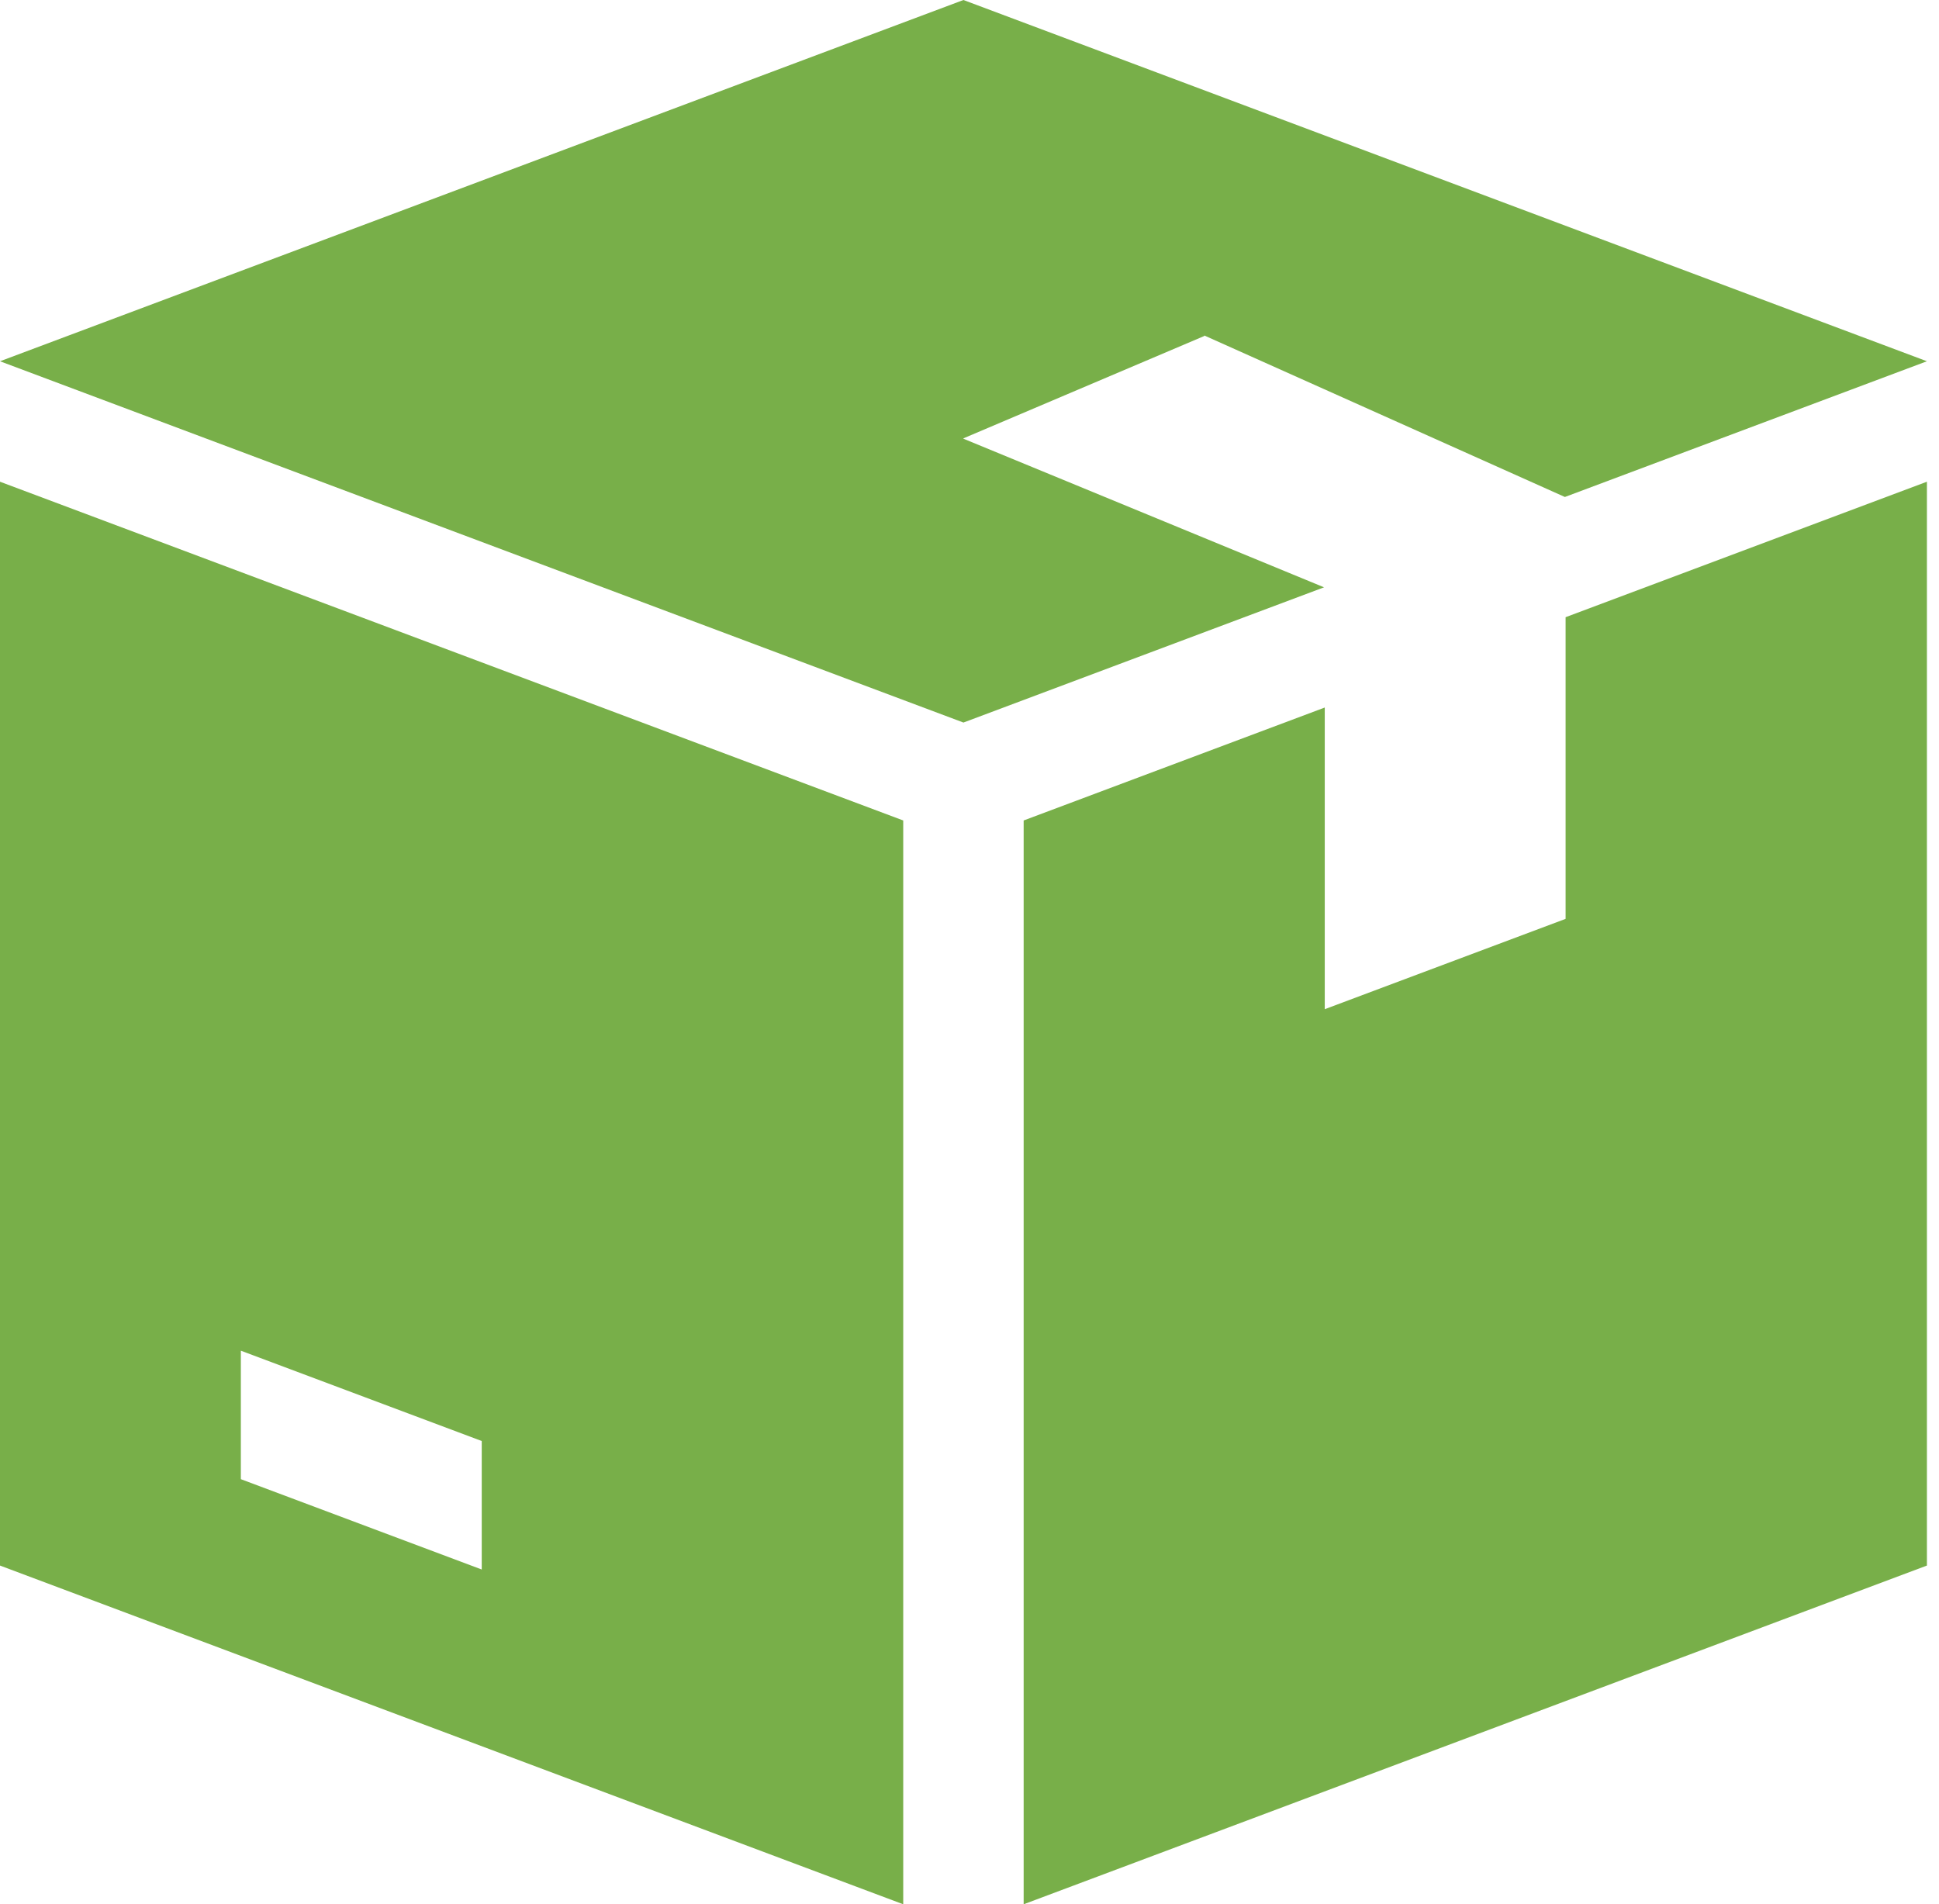
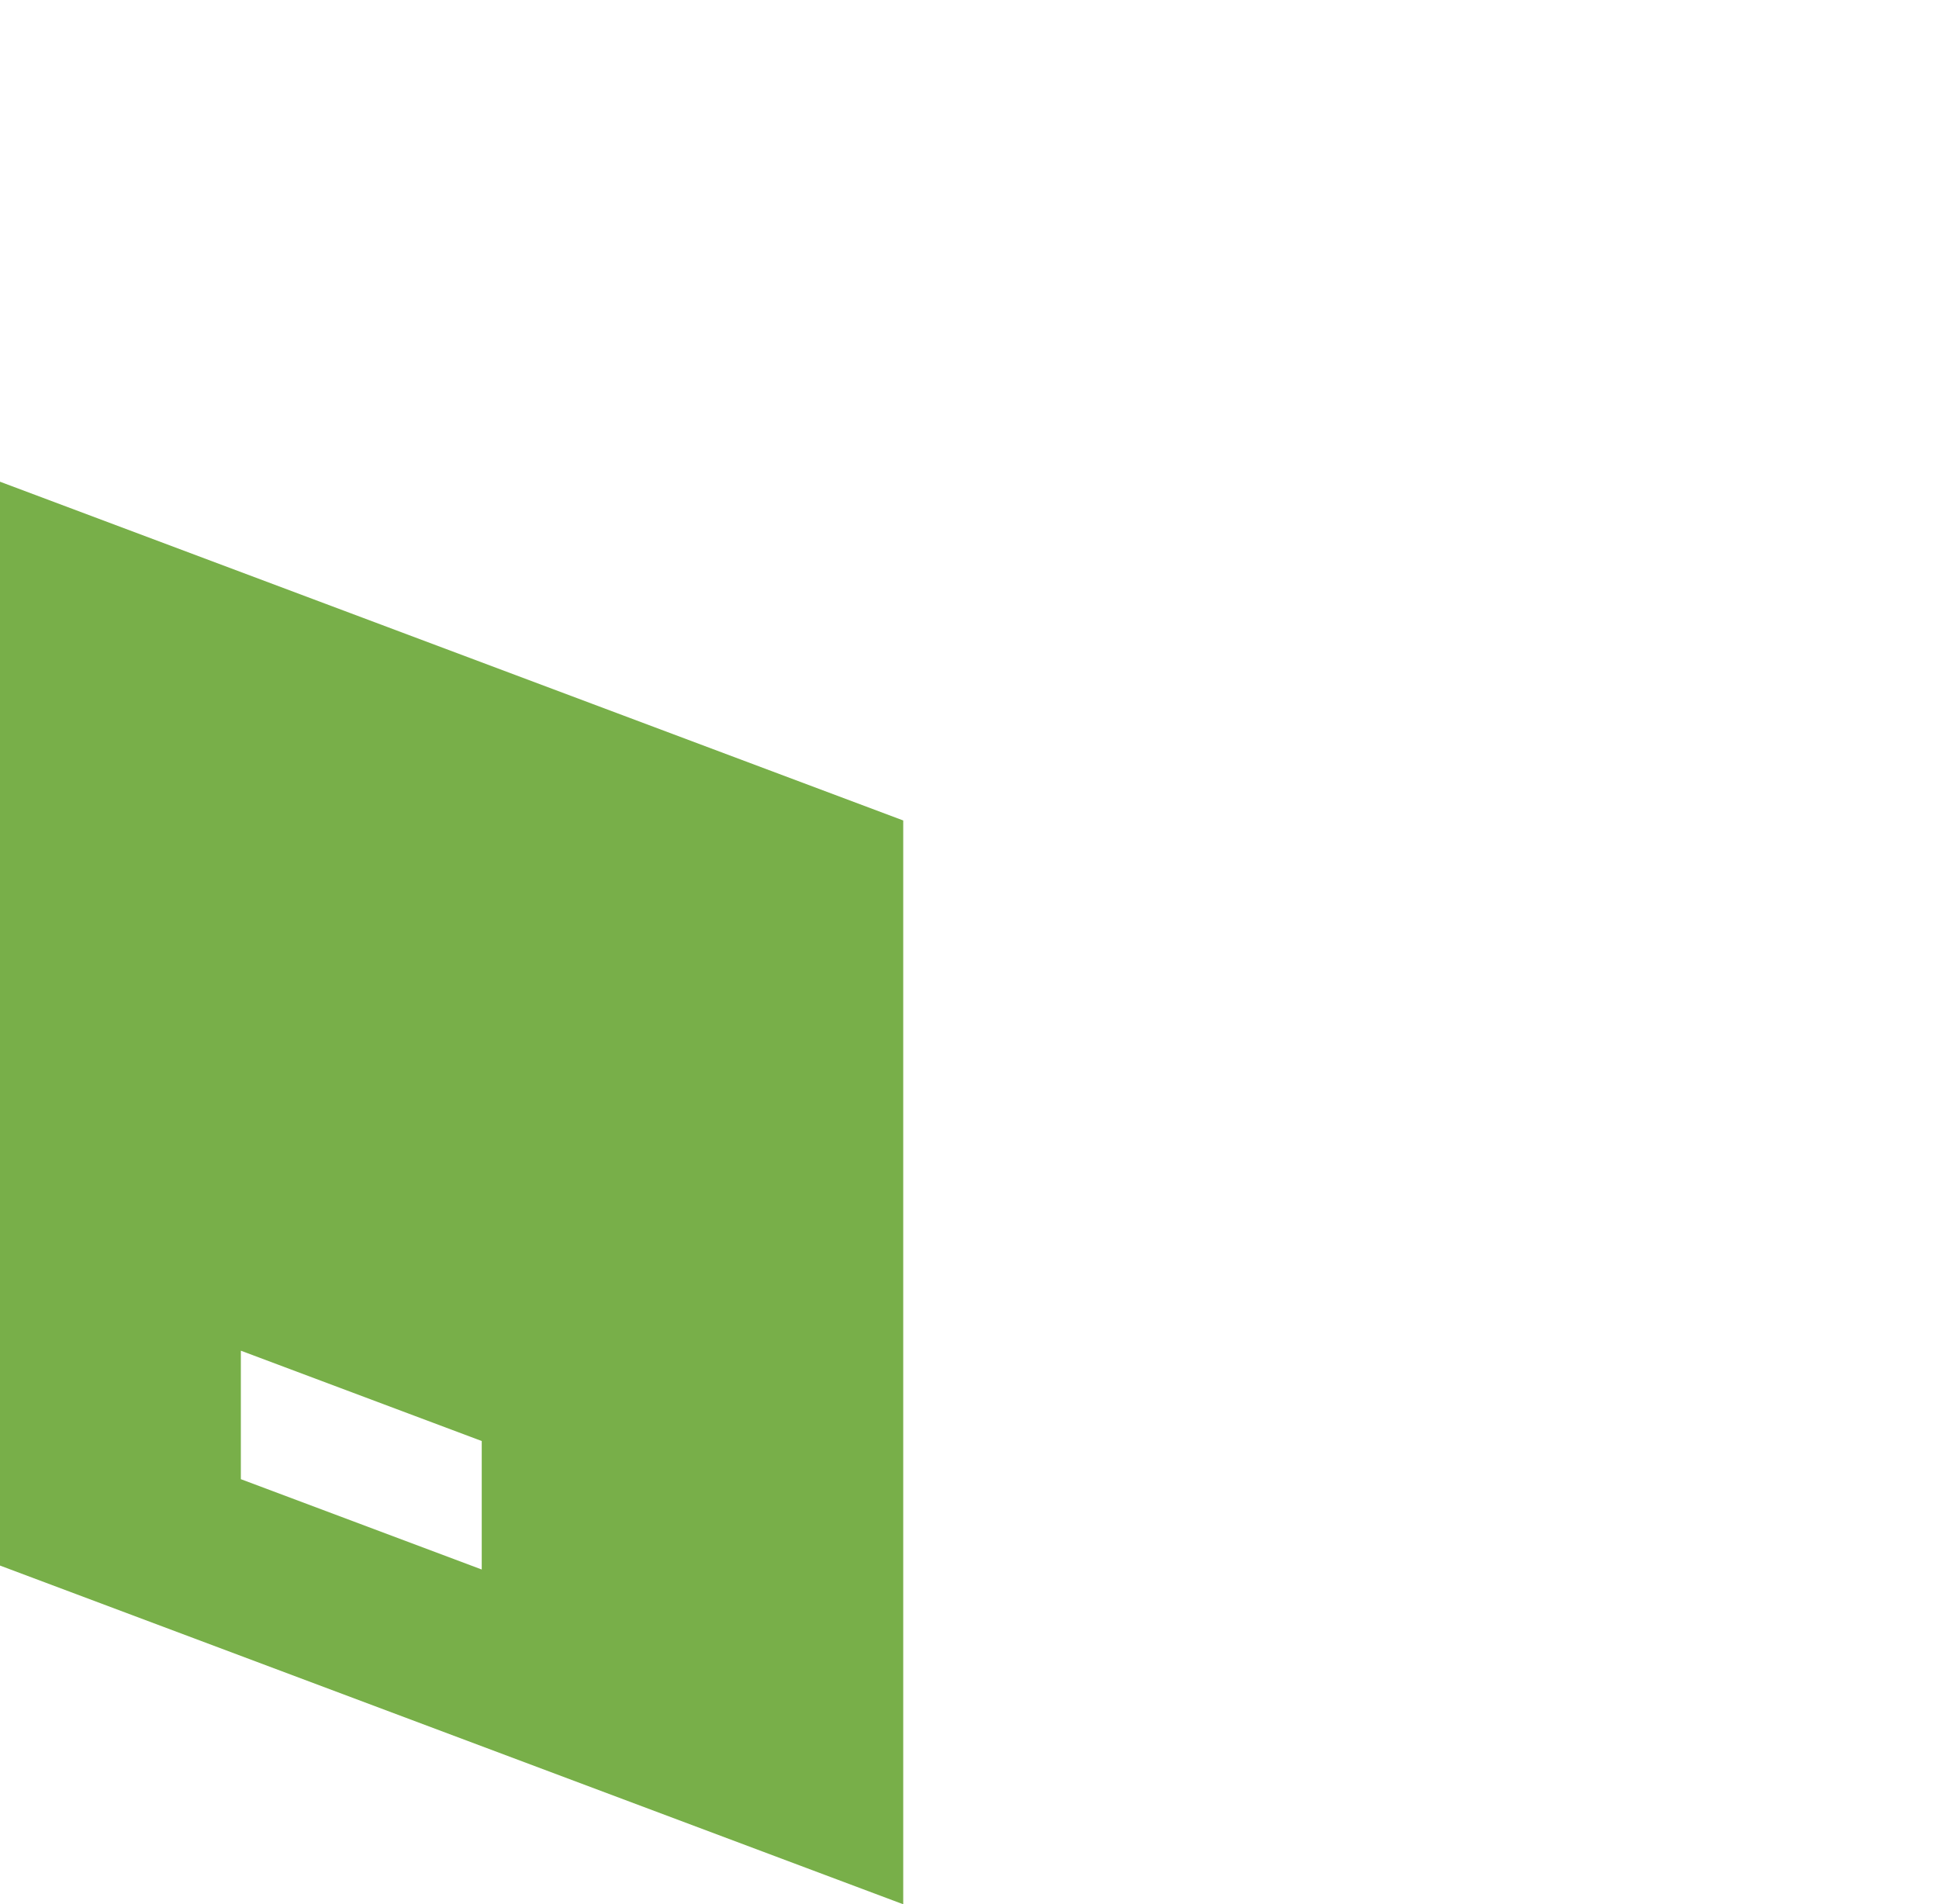
<svg xmlns="http://www.w3.org/2000/svg" fill="none" viewBox="0 0 56 55" height="55" width="56">
-   <path fill="#78AF49" d="M27.825 12.671V12.66L34.782 9.704V9.69L45.195 14.354L55.651 10.434L27.825 0L0 10.434L27.825 20.869L38.239 16.963L27.825 12.671Z" />
  <path fill="#78AF49" d="M0 45.217L26.086 55V23.697L0 13.913V45.217ZM6.956 39.011L13.913 41.62V45.331L6.956 42.722V39.011Z" />
-   <path fill="#78AF49" d="M45.216 26.539L38.26 29.148V20.435L29.564 23.697V55L55.651 45.217V13.913L45.216 17.826V26.539Z" />
</svg>